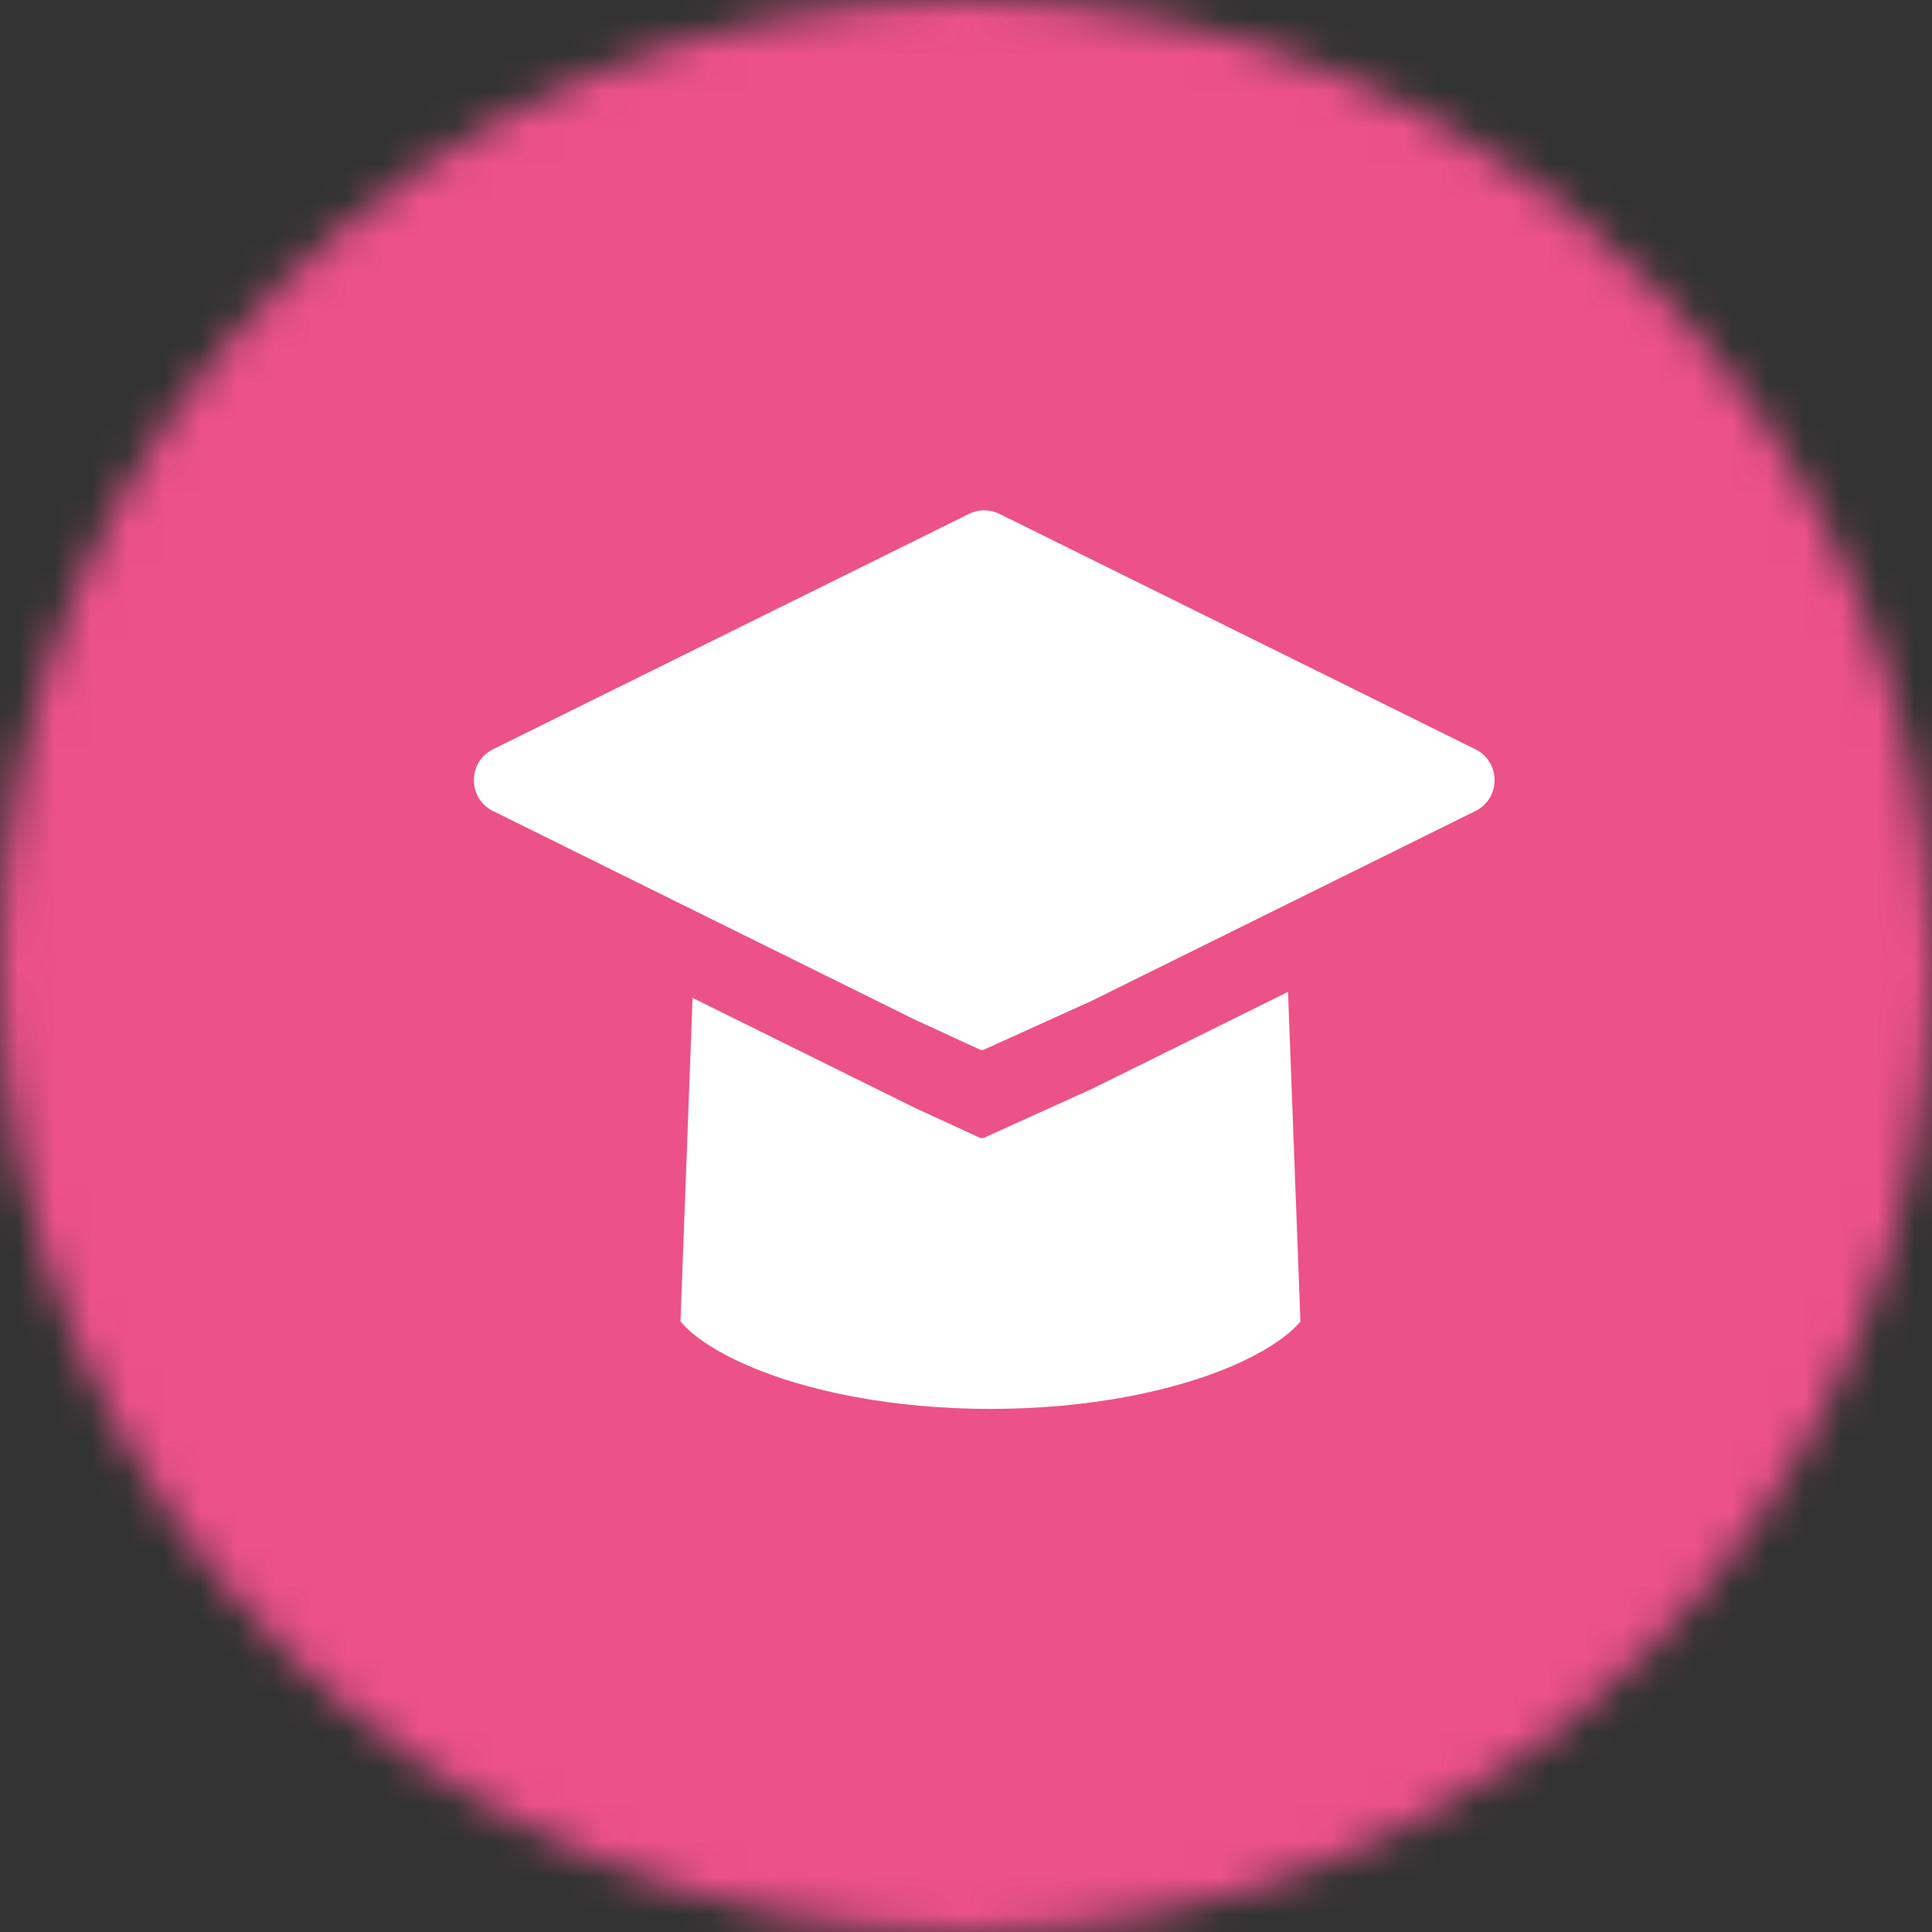
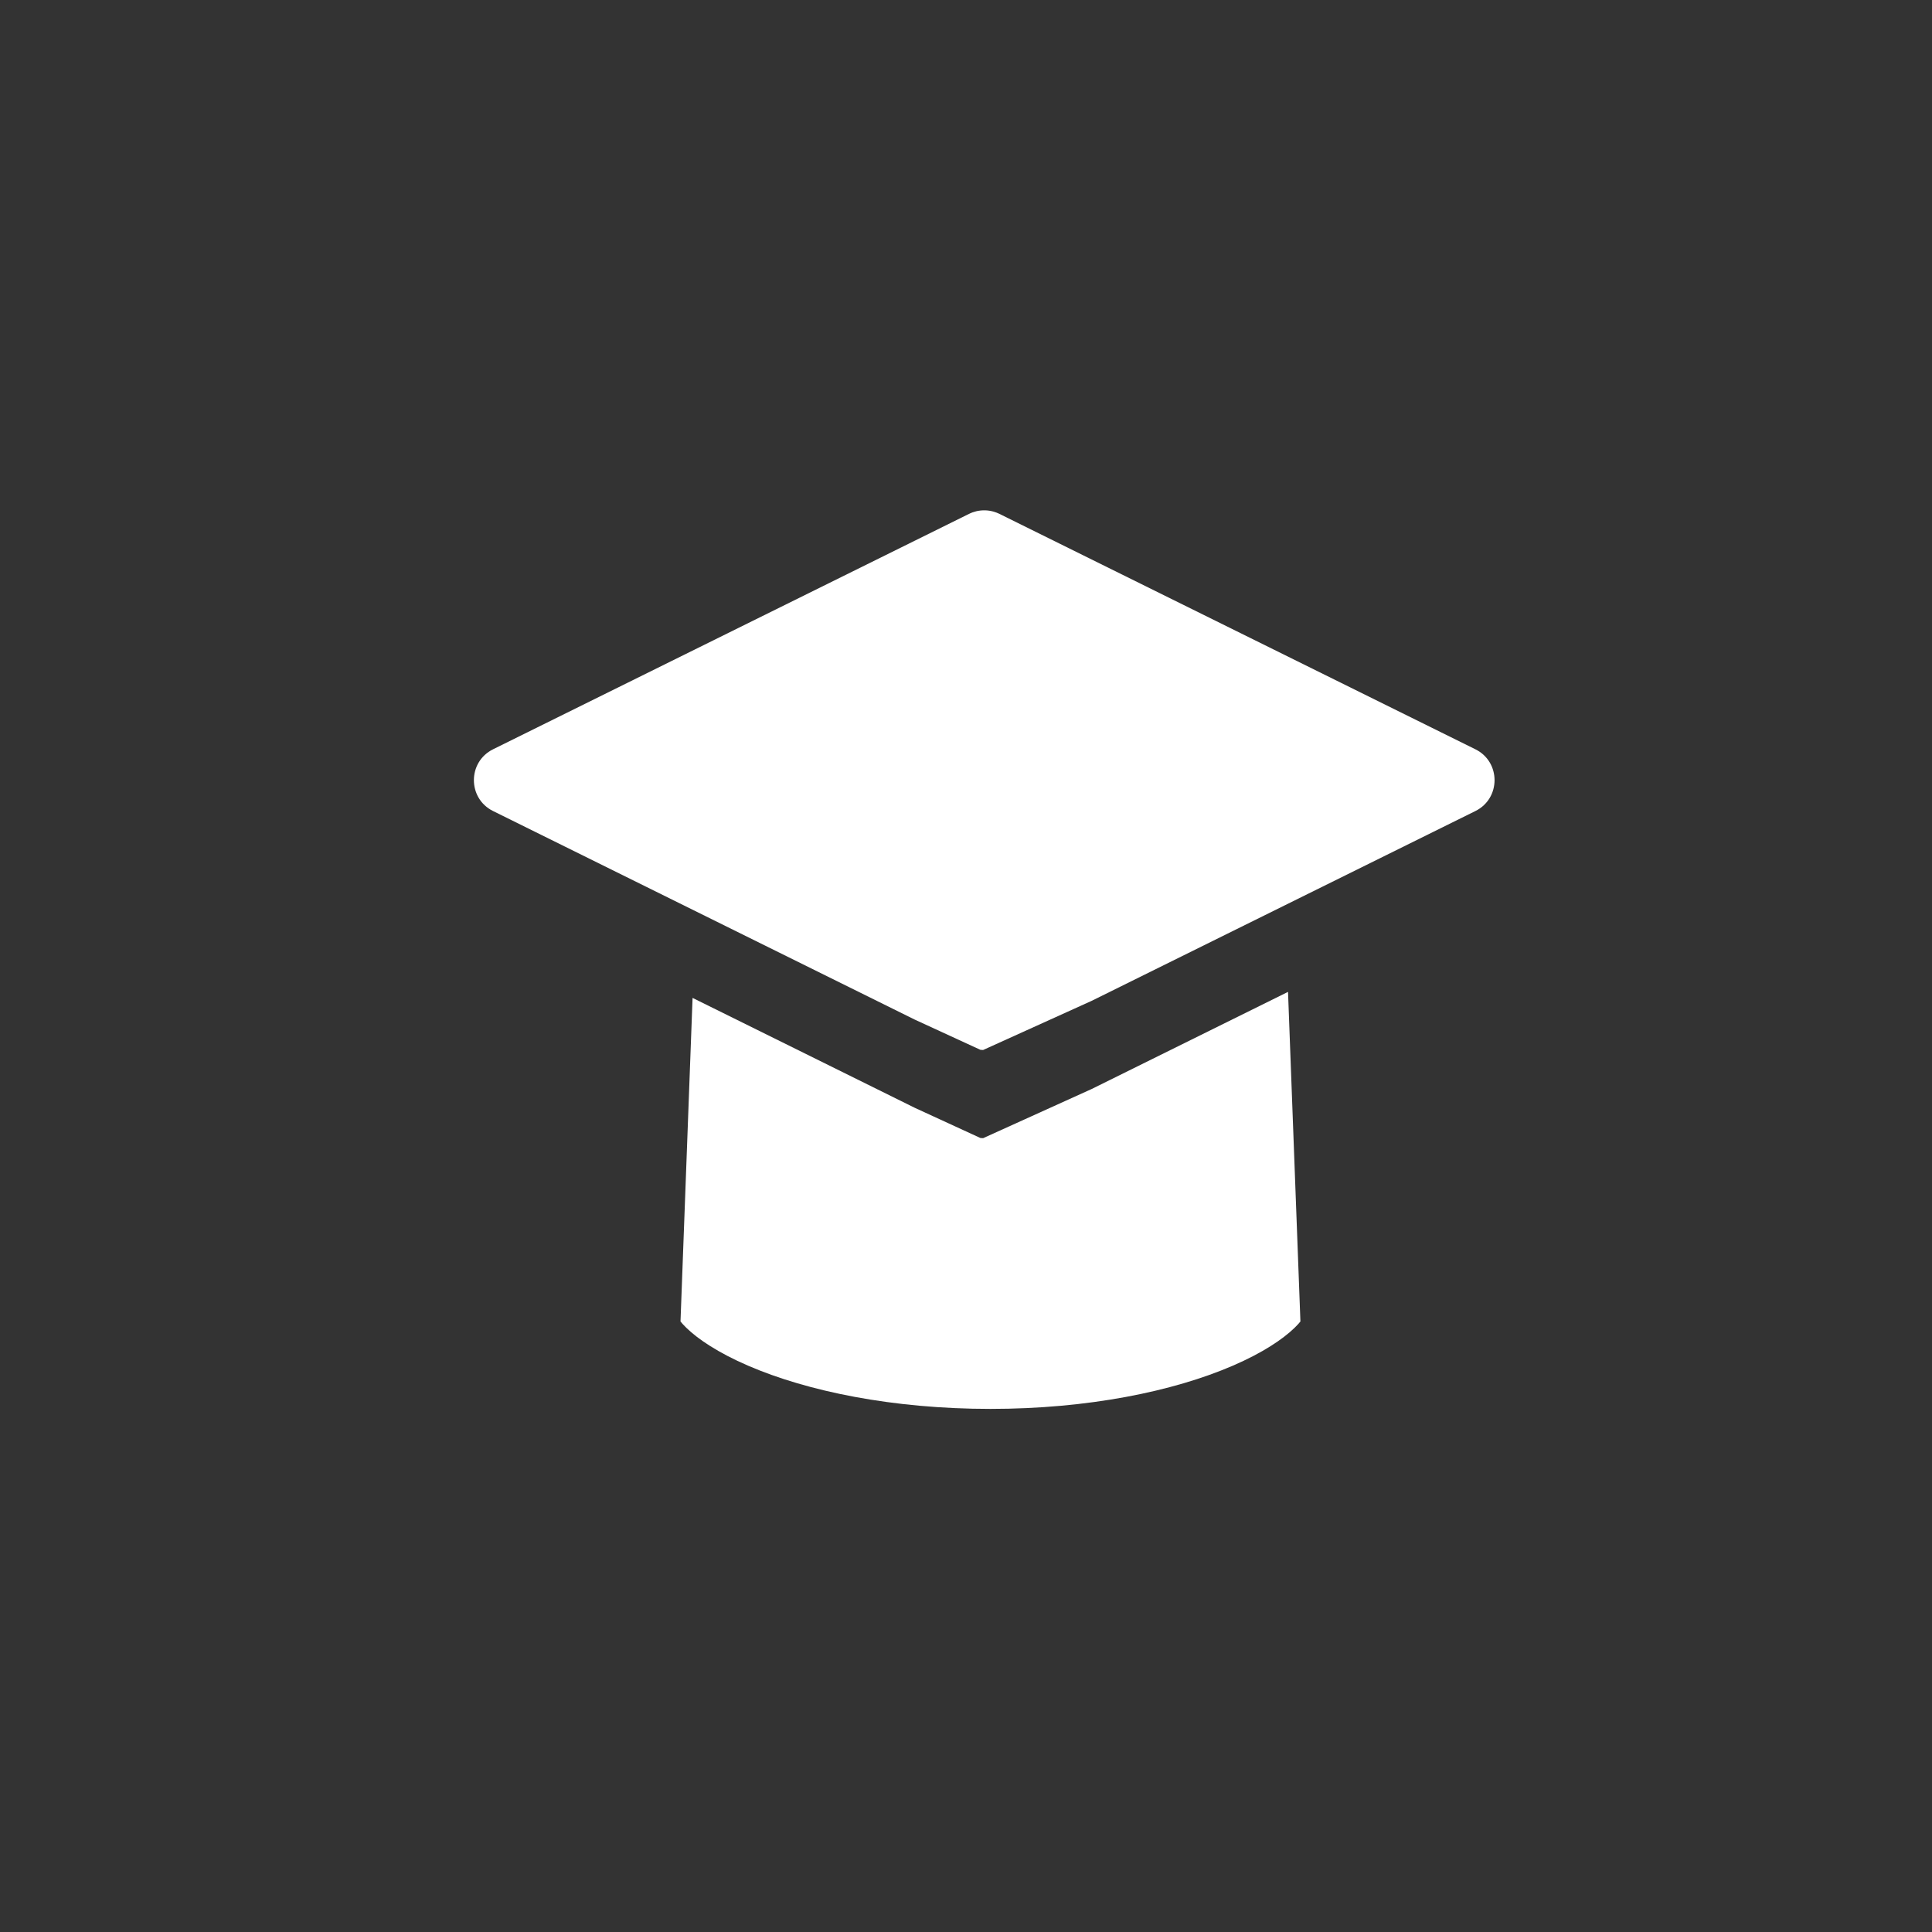
<svg xmlns="http://www.w3.org/2000/svg" width="53" height="53" viewBox="0 0 53 53" fill="none">
  <rect x="0" y="0" width="53" height="53" fill="#333333" stroke="none" />
  <mask id="mask0" mask-type="alpha" maskUnits="userSpaceOnUse" x="0" y="0" width="53" height="53">
    <circle cx="26.5" cy="26.5" r="26.5" fill="#EC5188" />
  </mask>
  <g mask="url(#mask0)">
-     <rect x="-4.281" y="-7.625" width="62.966" height="65.964" fill="#EC5188" />
-   </g>
+     </g>
  <path d="M27.262 14.037C27.315 14.052 27.368 14.073 27.419 14.098L40.474 20.555C41.175 20.902 41.175 21.902 40.474 22.249L29.947 27.456L26.97 28.804C26.956 28.803 26.943 28.803 26.929 28.802C26.917 28.801 26.905 28.8 26.892 28.798L25.091 27.969L13.526 22.249C12.825 21.902 12.825 20.902 13.526 20.555L26.581 14.098C26.647 14.065 26.716 14.041 26.786 14.024C26.943 13.988 27.107 13.992 27.262 14.037Z" fill="white" />
  <path fill-rule="evenodd" clip-rule="evenodd" d="M18.999 27.375L18.668 36.252C18.705 36.298 18.757 36.356 18.83 36.427C19.148 36.736 19.699 37.109 20.521 37.464C22.155 38.17 24.497 38.65 27.171 38.65C29.845 38.65 32.187 38.17 33.821 37.464C34.643 37.109 35.193 36.736 35.512 36.427C35.585 36.356 35.637 36.298 35.674 36.252L35.334 27.21L29.946 29.875L26.97 31.223C26.956 31.222 26.942 31.222 26.928 31.221C26.916 31.22 26.904 31.218 26.892 31.217L25.09 30.388L18.999 27.375Z" fill="white" />
</svg>